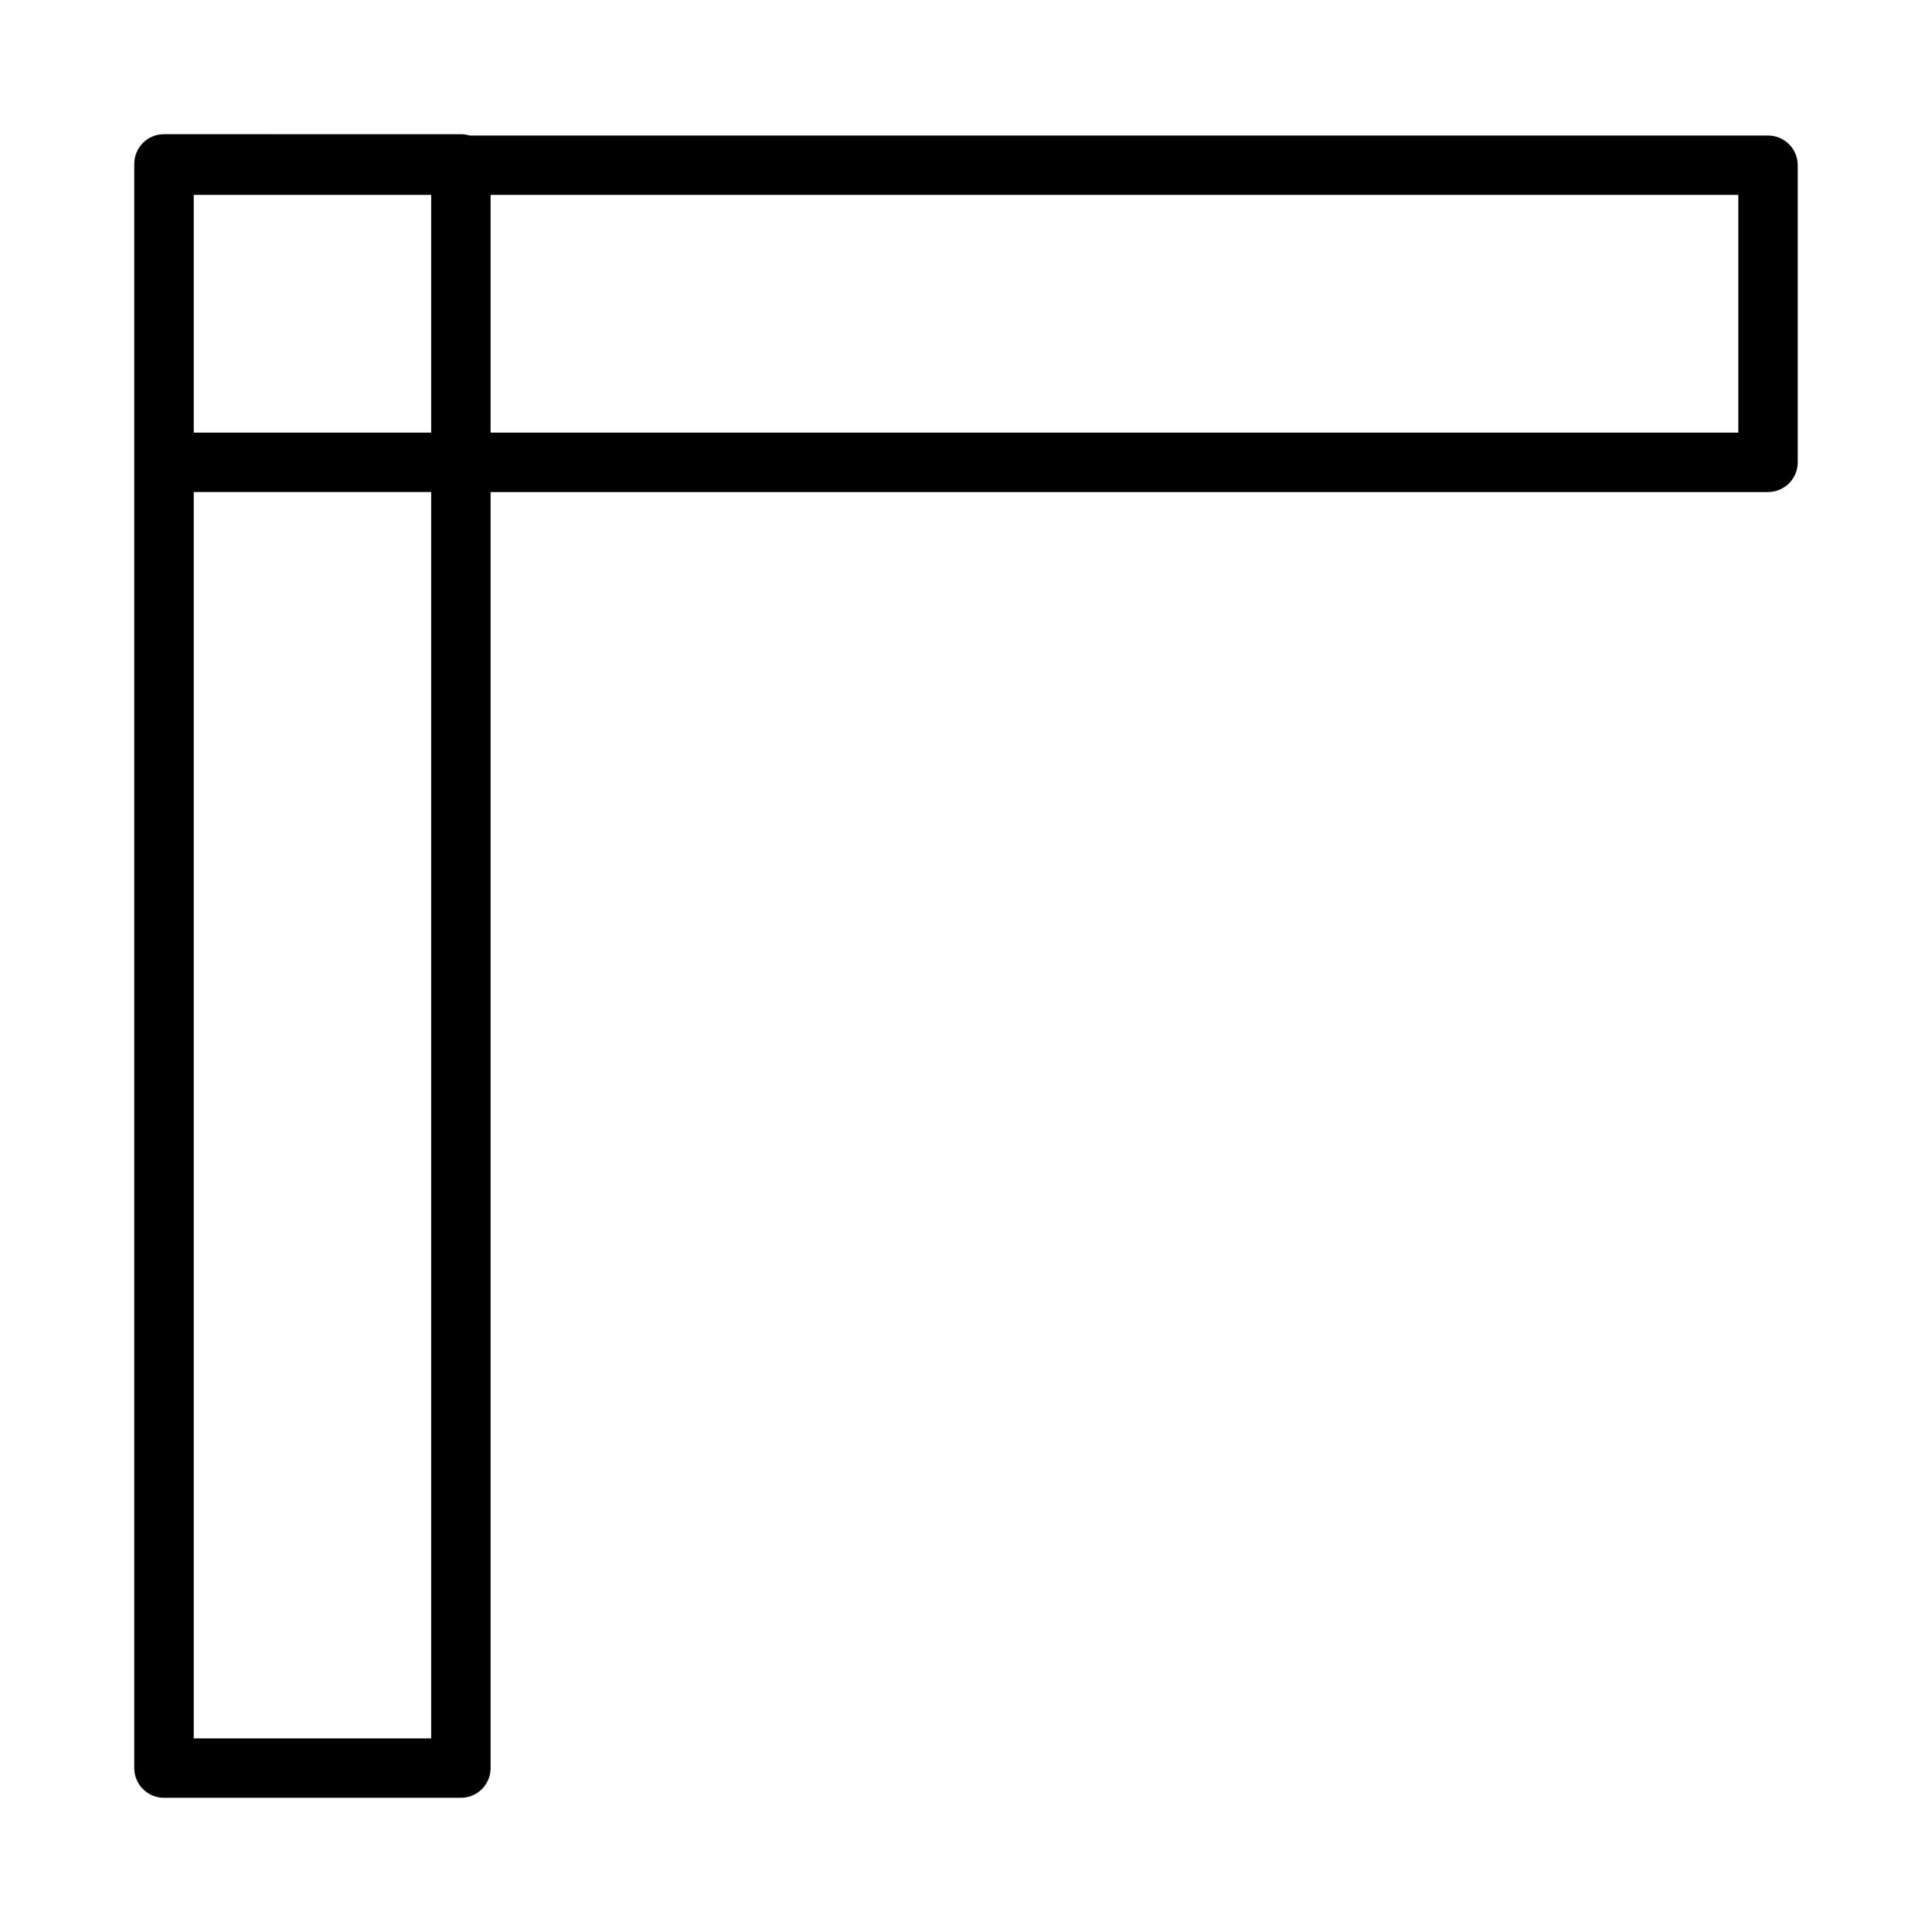
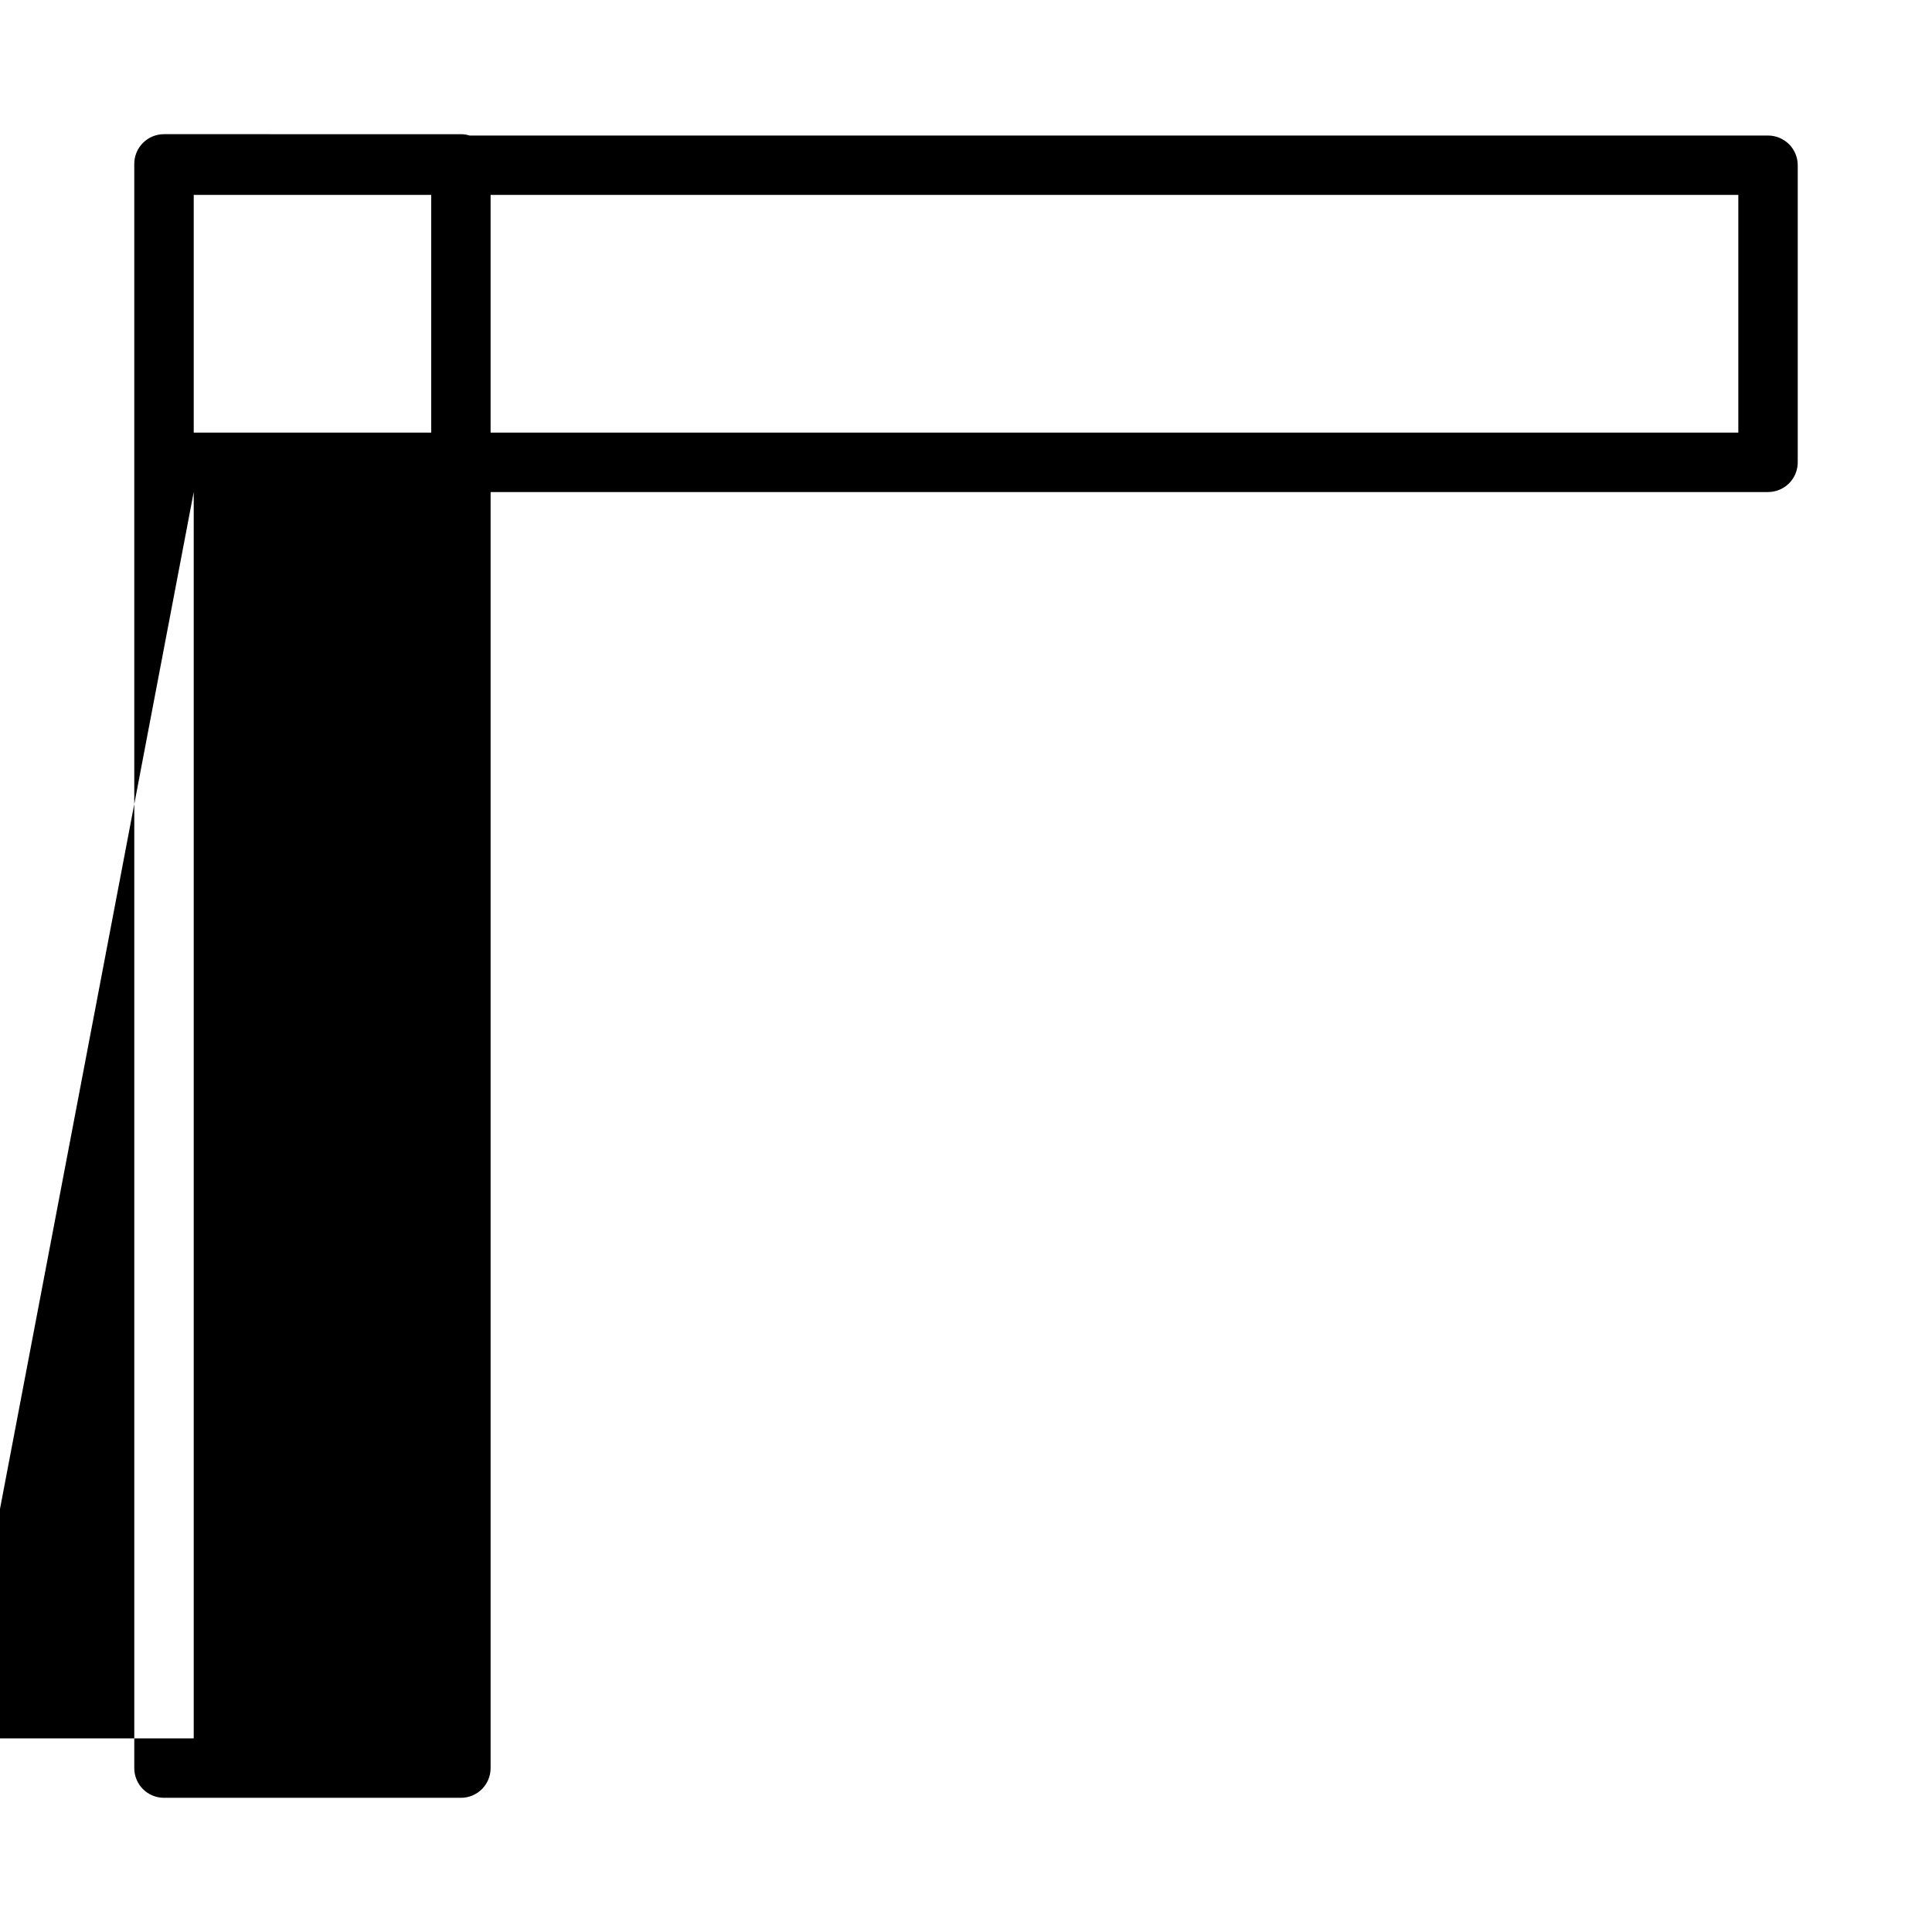
<svg xmlns="http://www.w3.org/2000/svg" fill="#000000" width="800px" height="800px" version="1.1" viewBox="144 144 512 512">
-   <path d="m195.34 274.39h62.93v330.3h-62.93zm78.672-78.734h330.66v62.992h-330.66zm-78.672 0h62.93v62.992h-62.93zm-7.902-16.098c-2.09 0.004-4.094 0.84-5.566 2.32-1.473 1.484-2.297 3.492-2.289 5.582v425.08-0.004c-0.008 2.09 0.816 4.098 2.289 5.582 1.473 1.48 3.477 2.316 5.566 2.32h78.738c4.348-0.016 7.856-3.555 7.84-7.902v-338.14h338.5c2.098 0.008 4.113-0.82 5.598-2.305 1.484-1.484 2.312-3.496 2.305-5.598v-78.676 0.004c0.008-2.098-0.82-4.113-2.305-5.598s-3.5-2.312-5.598-2.305h-344.05c-0.742-0.23-1.516-0.352-2.289-0.355z" />
+   <path d="m195.34 274.39v330.3h-62.93zm78.672-78.734h330.66v62.992h-330.66zm-78.672 0h62.93v62.992h-62.93zm-7.902-16.098c-2.09 0.004-4.094 0.84-5.566 2.32-1.473 1.484-2.297 3.492-2.289 5.582v425.08-0.004c-0.008 2.09 0.816 4.098 2.289 5.582 1.473 1.48 3.477 2.316 5.566 2.32h78.738c4.348-0.016 7.856-3.555 7.84-7.902v-338.14h338.5c2.098 0.008 4.113-0.82 5.598-2.305 1.484-1.484 2.312-3.496 2.305-5.598v-78.676 0.004c0.008-2.098-0.82-4.113-2.305-5.598s-3.5-2.312-5.598-2.305h-344.05c-0.742-0.23-1.516-0.352-2.289-0.355z" />
</svg>